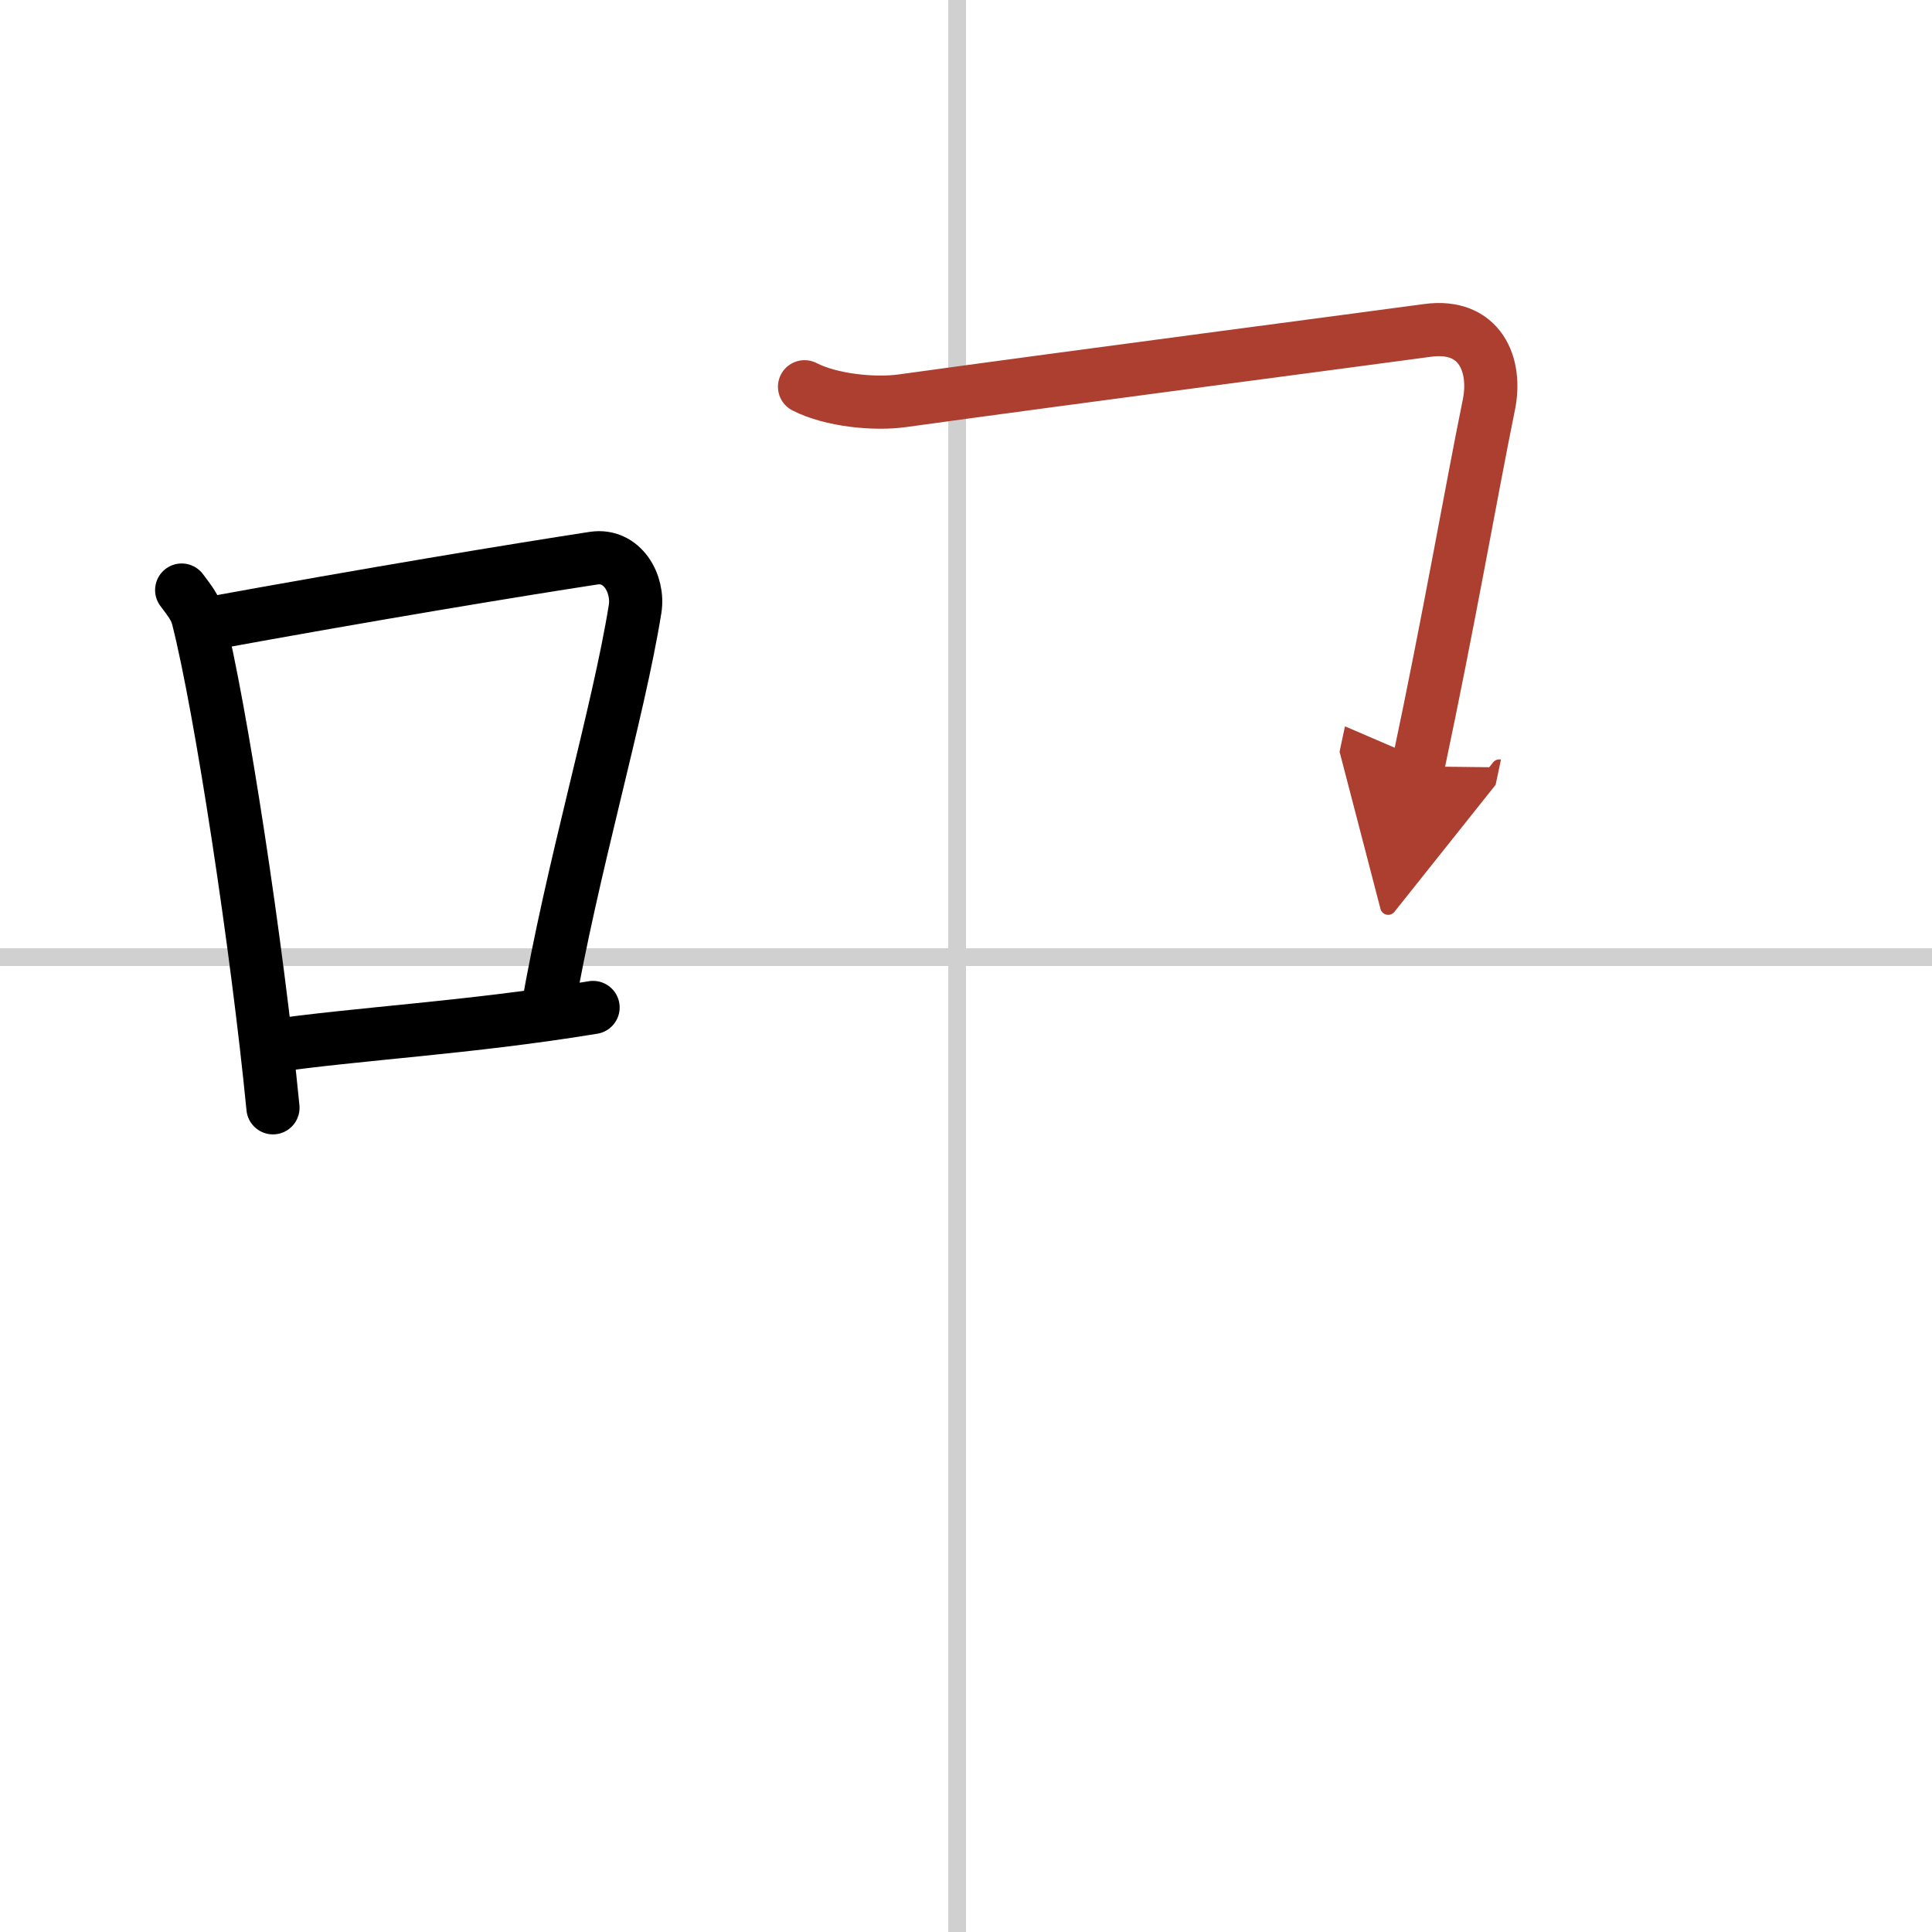
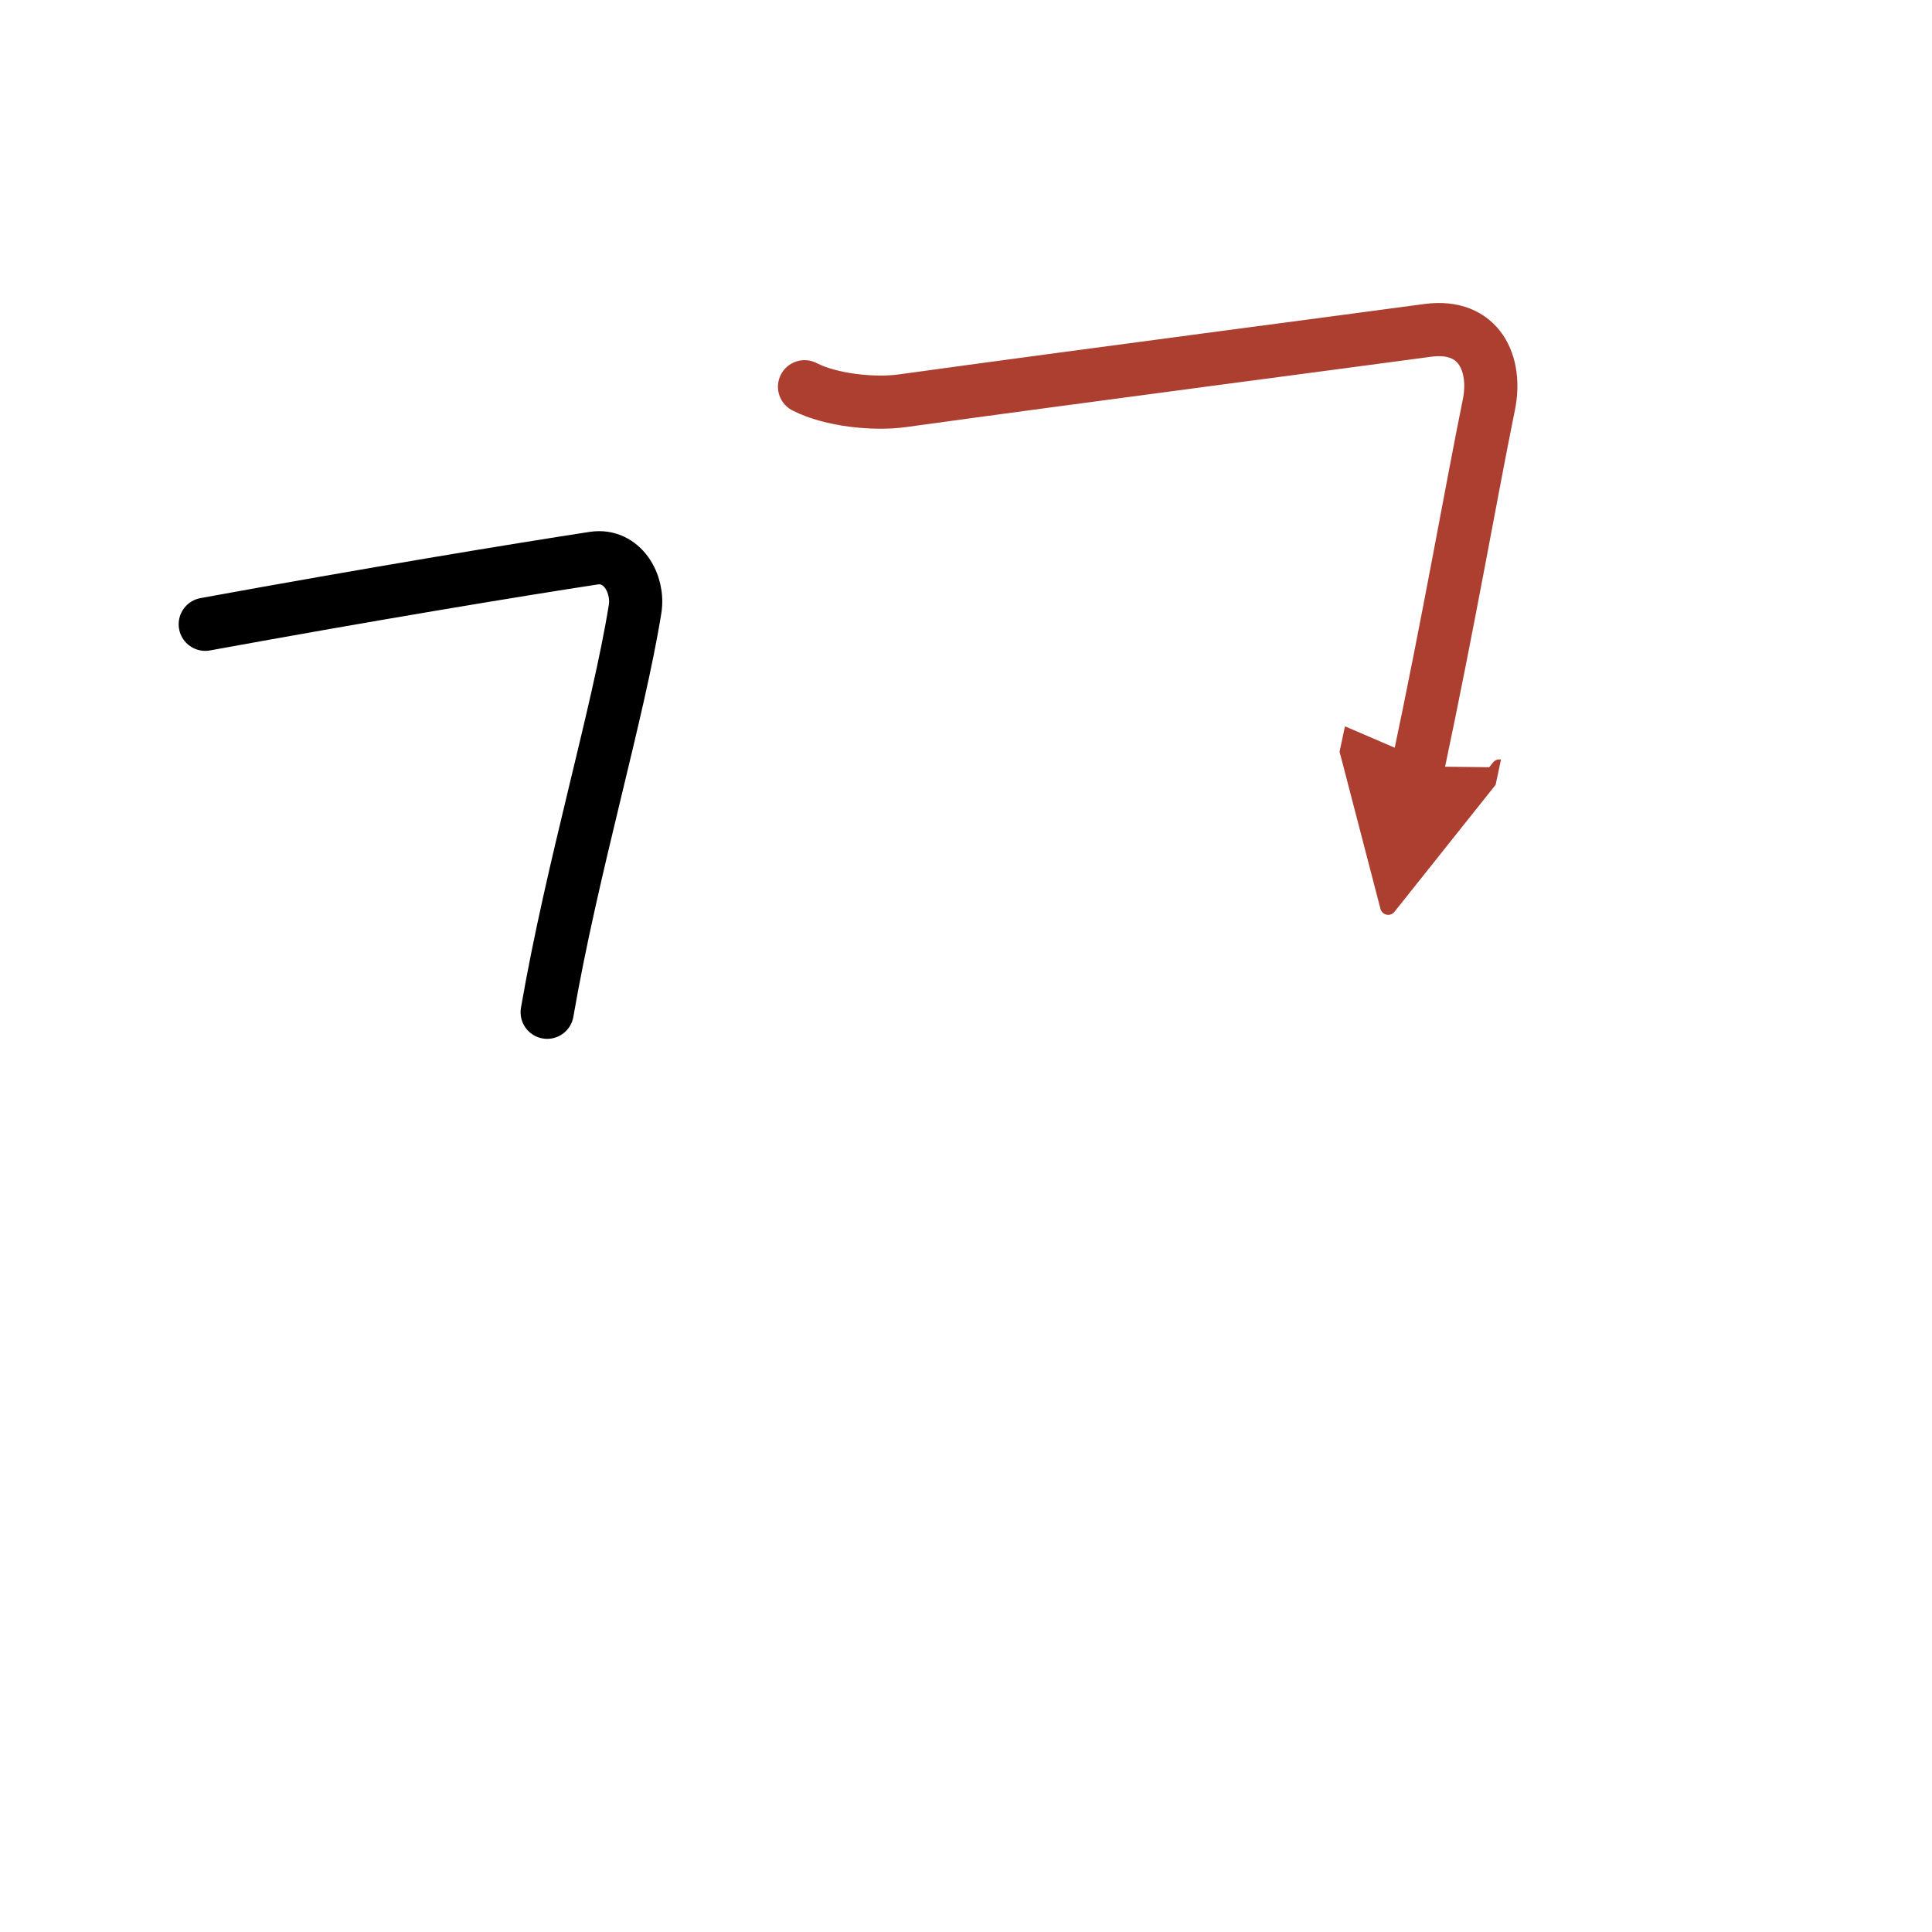
<svg xmlns="http://www.w3.org/2000/svg" width="400" height="400" viewBox="0 0 109 109">
  <defs>
    <marker id="a" markerWidth="4" orient="auto" refX="1" refY="5" viewBox="0 0 10 10">
      <polyline points="0 0 10 5 0 10 1 5" fill="#ad3f31" stroke="#ad3f31" />
    </marker>
  </defs>
  <g fill="none" stroke="#000" stroke-linecap="round" stroke-linejoin="round" stroke-width="3">
-     <rect width="100%" height="100%" fill="#fff" stroke="#fff" />
-     <line x1="54" x2="54" y2="109" stroke="#d0d0d0" stroke-width="1" />
-     <line x2="109" y1="54" y2="54" stroke="#d0d0d0" stroke-width="1" />
-     <path d="m10.25 33.29c0.37 0.51 0.76 0.94 0.92 1.58 1.29 5.07 3.34 18.54 4.23 27.63" />
    <path d="m11.58 35.22c9.42-1.72 17.55-3.06 21.92-3.73 1.6-0.24 2.56 1.44 2.33 2.87-0.95 5.92-3.55 14.57-4.96 22.75" />
-     <path d="m15.07 59.05c5.14-0.75 11.33-1.05 18.39-2.21" />
    <path d="m45.39 21.82c1.5 0.77 3.93 1.01 5.52 0.79 9.84-1.36 26.19-3.5 29.63-3.97 2.96-0.4 3.92 1.94 3.46 4.19-1 4.91-2.25 12.16-4 20.41" marker-end="url(#a)" stroke="#ad3f31" />
  </g>
</svg>